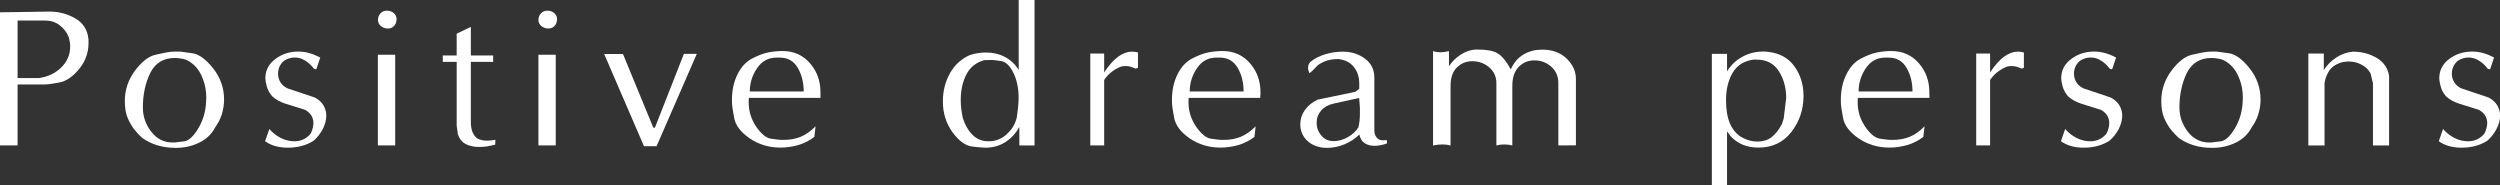
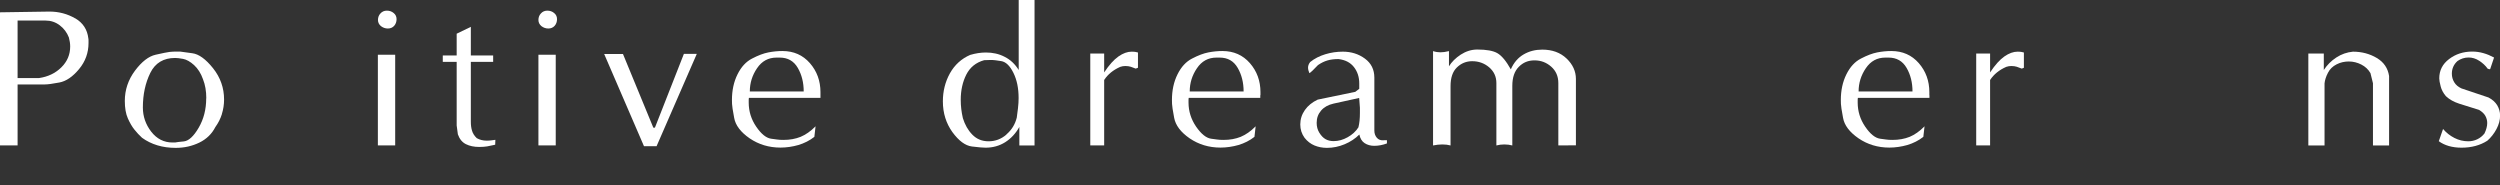
<svg xmlns="http://www.w3.org/2000/svg" viewBox="0 0 270 20">
  <rect x="0" y="0" width="270" height="20" fill="#333333" stroke="none" />
  <g fill="#fff">
    <path d="m7.58 5.02c0 .88-.32 1.63-.96 2.26s-1.44 1.01-2.4 1.15h-2.32v-6.21h3.02c.57 0 1.08.17 1.53.51s.78.78.99 1.32c.09.34.14.66.14.98zm.55-3.03c-.84-.49-1.77-.74-2.79-.74l-5.34.08v14.37h1.9v-6.58h2.93c.32 0 .85-.07 1.58-.21.74-.14 1.44-.62 2.13-1.45.68-.82 1.02-1.76 1.02-2.81v-.25c0-.08 0-.17-.02-.26-.11-.95-.58-1.67-1.41-2.16z" />
    <path d="m22.27 10.62c0 1.19-.27 2.24-.81 3.17s-1.08 1.42-1.59 1.48c-.52.05-.84.09-.96.12h-.27c-.94 0-1.7-.39-2.31-1.17-.6-.78-.9-1.65-.9-2.61 0-1.41.27-2.65.8-3.73s1.43-1.62 2.68-1.62c.2 0 .48.03.86.1.37.07.77.29 1.19.67.41.38.74.89.96 1.52.24.6.36 1.28.36 2.07zm1.69 1.7c.16-.51.24-1.03.24-1.57 0-1.26-.4-2.39-1.19-3.38s-1.54-1.53-2.24-1.62-1.14-.15-1.32-.18h-.36c-.29 0-.55.01-.79.04s-.74.13-1.49.3c-.76.17-1.5.75-2.23 1.72-.73.98-1.1 2.07-1.1 3.27 0 .77.11 1.4.33 1.89s.45.89.71 1.21c.25.32.53.61.82.88 1.01.73 2.23 1.09 3.64 1.09.92 0 1.77-.19 2.55-.57s1.35-.94 1.73-1.68c.31-.43.55-.9.71-1.41z" />
-     <path d="m34.59 6.21-.42 1.25c-.06.03-.15.01-.27-.04-.24-.34-.55-.62-.92-.86s-.75-.35-1.14-.35c-.44 0-.84.13-1.2.38-.41.37-.61.83-.61 1.37 0 .34.09.65.26.93s.43.5.78.66l2.92.98c.42.22.74.5.94.84s.31.71.31 1.11c0 .49-.13.97-.38 1.46-.26.49-.59.91-.99 1.26-.78.5-1.71.75-2.78.75-1.01 0-1.83-.24-2.46-.7l.46-1.32c.35.41.76.73 1.23.97s.98.36 1.5.36c.33 0 .65-.07.95-.21s.57-.35.79-.63c.19-.41.29-.79.29-1.13 0-.28-.07-.54-.21-.79-.14-.24-.37-.45-.67-.63-.84-.26-1.56-.49-2.14-.67-.58-.19-1.06-.45-1.44-.81-.29-.34-.48-.7-.58-1.07-.1-.38-.15-.66-.15-.85 0-.86.35-1.55 1.07-2.09.71-.54 1.54-.81 2.49-.81.42 0 .83.06 1.21.17s.76.27 1.14.47z" />
    <path d="m42.83 2.06c0 .29-.09.54-.26.73s-.4.29-.68.29-.53-.09-.75-.26c-.21-.18-.32-.4-.32-.66 0-.28.09-.52.27-.71.18-.2.41-.3.69-.3s.53.08.74.26c.21.17.31.39.31.67zm-.15 13.64h-1.87v-9.79h1.87z" />
    <path d="m53.5 15.12-.02.51c-.33.07-.62.13-.87.18-.25.04-.53.06-.85.06-.56 0-1.04-.1-1.44-.3s-.69-.55-.87-1.06l-.13-.96v-6.87h-1.5v-.69h1.5v-2.35l1.53-.74v3.09h2.41v.69h-2.41v6.46c0 .37.04.7.13.98.08.28.25.55.51.8.32.18.67.27 1.06.27.14 0 .3 0 .5-.03s.35-.04.45-.06z" />
    <path d="m60.16 2.06c0 .29-.09.54-.26.73s-.4.29-.68.29-.53-.09-.75-.26c-.21-.18-.32-.4-.32-.66 0-.28.09-.52.27-.71.18-.2.41-.3.69-.3s.53.08.74.26c.21.17.31.39.31.67zm-.14 13.64h-1.87v-9.79h1.87z" />
    <path d="m75.25 5.83-4.34 9.96h-1.36l-4.3-9.96h2.03s3.28 7.96 3.28 7.96h.17s3.13-7.97 3.13-7.97h1.38z" />
    <path d="m80.98 9.88c0-.91.26-1.75.78-2.51.52-.77 1.22-1.15 2.11-1.15h.34c.87 0 1.52.37 1.95 1.11s.64 1.59.64 2.55h-5.83zm7.63.4v-.33c0-1.21-.38-2.26-1.14-3.13s-1.75-1.31-2.97-1.31c-.5 0-1 .05-1.52.15-.51.1-1.1.32-1.75.66-.65.33-1.18.9-1.58 1.71-.4.8-.6 1.73-.6 2.76 0 .1 0 .25.01.44 0 .19.08.69.23 1.5.14.8.7 1.54 1.67 2.21.97.66 2.08 1 3.33 1 .66 0 1.31-.1 1.94-.28.63-.19 1.21-.48 1.72-.88l.13-1.14c-.53.54-1.07.91-1.62 1.14-.55.22-1.16.33-1.84.33-.15 0-.28 0-.39-.01-.11 0-.43-.05-.96-.12-.53-.08-1.06-.51-1.6-1.3s-.81-1.66-.81-2.6v-.21c0-.1 0-.2.02-.3h7.73z" />
    <path d="m108.7 14.53c-.57.49-1.21.73-1.93.73s-1.29-.24-1.76-.72-.8-1.07-1.02-1.78c-.15-.65-.23-1.3-.23-1.97 0-1.03.2-1.94.6-2.73s1.04-1.31 1.93-1.56c.13-.01.34-.02.61-.02h.28c.13 0 .44.04.95.12.5.08.94.5 1.32 1.27s.56 1.67.56 2.72c0 .33-.02.7-.07 1.12s-.09.75-.13 1c-.18.72-.55 1.33-1.12 1.81zm1.32-14.53v7.56c-.39-.63-.89-1.11-1.51-1.42-.61-.32-1.29-.47-2.03-.47-.56 0-1.12.09-1.7.26-.95.41-1.68 1.08-2.19 1.99-.51.92-.76 1.93-.76 3.03 0 1.27.35 2.37 1.03 3.32.69.94 1.39 1.46 2.1 1.55s1.2.13 1.48.13c.79 0 1.5-.2 2.12-.59.63-.4 1.14-.95 1.53-1.65v2h1.64v-15.71h-1.73z" />
    <path d="m122.89 7.32-.23.09c-.2-.08-.38-.14-.54-.2-.17-.05-.36-.08-.59-.08-.18 0-.36.03-.54.09-.75.33-1.34.8-1.74 1.42v7.06h-1.5v-9.92h1.5v2.04c.53-.8 1.04-1.37 1.54-1.72s.97-.52 1.43-.52c.09 0 .18 0 .26.01.08 0 .22.03.42.08v1.65z" />
    <path d="m128.49 9.88c0-.91.26-1.75.78-2.51.52-.77 1.22-1.15 2.11-1.15h.34c.88 0 1.52.37 1.95 1.11s.64 1.59.64 2.55h-5.83zm7.64.4v-.33c0-1.21-.38-2.26-1.14-3.13s-1.75-1.31-2.97-1.31c-.5 0-1 .05-1.52.15-.51.1-1.1.32-1.75.66-.65.33-1.18.9-1.58 1.71-.4.8-.6 1.73-.6 2.76 0 .1 0 .25.01.44 0 .19.08.69.23 1.5.15.8.7 1.54 1.67 2.21.97.66 2.08 1 3.33 1 .66 0 1.31-.1 1.95-.28.63-.19 1.21-.48 1.72-.88l.13-1.14c-.53.54-1.07.91-1.62 1.14-.55.22-1.16.33-1.84.33-.15 0-.28 0-.4-.01-.11 0-.43-.05-.96-.12-.53-.08-1.06-.51-1.61-1.3-.54-.79-.82-1.66-.82-2.6v-.21c0-.1 0-.2.02-.3h7.73v-.29z" />
    <path d="m146.87 11.64v.58c0 .58-.05 1.09-.16 1.53-.27.43-.66.79-1.16 1.07s-1 .42-1.52.42c-.33 0-.62-.07-.87-.21s-.47-.37-.67-.69-.29-.68-.29-1.07c0-.52.16-.96.48-1.33s.76-.62 1.34-.75l2.77-.61c.05.53.07.89.08 1.06zm2.59 3.51c-.33.03-.58-.06-.76-.27s-.27-.47-.27-.78v-5.71c0-.88-.34-1.56-1.02-2.06s-1.47-.75-2.38-.75c-.65 0-1.28.09-1.9.28s-1.16.46-1.63.84c-.15.19-.23.39-.23.6 0 .18.05.38.14.6.04 0 .16-.1.36-.29s.39-.39.57-.58c.35-.24.68-.4 1.02-.5.33-.1.73-.15 1.2-.15.74.09 1.29.38 1.67.87s.57 1.08.57 1.76v.58l-.43.33-4.06.84c-.59.28-1.05.65-1.38 1.12s-.5.99-.5 1.56c0 .53.15 1.01.46 1.44.3.38.66.66 1.07.83s.86.26 1.35.26c.65 0 1.29-.13 1.91-.39s1.15-.61 1.59-1.05c.09.43.28.74.57.93s.64.29 1.04.29c.46 0 .92-.09 1.37-.26v-.35h-.32z" />
    <path d="m168.3 15.7v-6.73c0-.73-.26-1.32-.77-1.77s-1.11-.68-1.8-.68-1.24.23-1.7.7c-.47.47-.7 1.15-.7 2.06v6.43c-.26-.07-.55-.11-.86-.11s-.59.04-.86.11v-6.73c0-.7-.26-1.26-.78-1.71-.52-.44-1.13-.66-1.83-.66-.65 0-1.2.23-1.66.68s-.68 1.12-.68 2.01v6.41c-.26-.07-.55-.11-.88-.11s-.67.04-1.01.11v-10.19c.27.09.54.13.79.13.27 0 .58-.04.93-.13v1.64c.29-.47.71-.89 1.27-1.26.56-.36 1.16-.55 1.79-.55.98 0 1.71.13 2.16.39.46.26.95.84 1.46 1.75.32-.73.78-1.26 1.38-1.61s1.27-.52 2.01-.52c1.08 0 1.96.32 2.63.96s1.01 1.38 1.01 2.21v7.17z" />
-     <path d="m192.64 12.79c-.08.27-.14.46-.18.57-.05.11-.09.19-.14.24-.23.46-.57.87-1.02 1.24-.41.3-.91.45-1.5.45s-1.16-.16-1.7-.47-.96-.8-1.25-1.45-.44-1.51-.44-2.56c0-1.14.24-2.13.71-2.94.48-.82 1.23-1.29 2.26-1.43h.34c1.06 0 1.86.41 2.39 1.24s.8 1.8.8 2.91zm-2.25-7.22c-.8 0-1.54.19-2.23.57s-1.23.9-1.64 1.57v-1.89h-1.64v14.18h1.64v-5.8s.07.09.17.22.16.22.19.26c.76.84 1.77 1.26 3.03 1.26 1.5 0 2.69-.56 3.56-1.69.87-1.12 1.31-2.42 1.31-3.89 0-1.23-.33-2.3-.99-3.2-.65-.91-1.61-1.42-2.84-1.56-.24-.03-.43-.04-.56-.04z" />
    <path d="m200.73 9.88c0-.91.26-1.75.78-2.51.52-.77 1.22-1.15 2.11-1.15h.34c.87 0 1.52.37 1.95 1.11s.64 1.59.64 2.55h-5.83zm7.64.4v-.33c0-1.21-.38-2.26-1.14-3.13s-1.75-1.31-2.97-1.31c-.5 0-1 .05-1.52.15-.51.1-1.1.32-1.75.66-.65.33-1.18.9-1.58 1.71-.4.8-.6 1.73-.6 2.76 0 .1 0 .25.01.44 0 .19.08.69.23 1.5.14.8.7 1.54 1.67 2.21.97.66 2.08 1 3.33 1 .66 0 1.31-.1 1.95-.28.63-.19 1.21-.48 1.72-.88l.13-1.14c-.53.54-1.06.91-1.61 1.14-.55.22-1.17.33-1.84.33-.15 0-.28 0-.4-.01-.11 0-.43-.05-.96-.12-.53-.08-1.06-.51-1.6-1.3s-.81-1.66-.81-2.6v-.21c0-.1 0-.2.02-.3h7.73v-.29z" />
    <path d="m218.58 7.32-.23.09c-.2-.08-.38-.14-.54-.2-.17-.05-.36-.08-.59-.08-.18 0-.36.03-.54.09-.76.33-1.34.8-1.75 1.42v7.06h-1.5v-9.92h1.5v2.04c.53-.8 1.04-1.37 1.54-1.72s.98-.52 1.43-.52c.09 0 .18 0 .26.01.08 0 .22.03.42.08z" />
-     <path d="m228.54 6.21-.42 1.25c-.06.03-.15.01-.27-.04-.24-.34-.55-.62-.91-.86-.37-.24-.75-.35-1.14-.35-.44 0-.84.13-1.2.38-.41.37-.61.83-.61 1.37 0 .34.09.65.26.93s.43.5.78.66l2.92.98c.42.22.74.5.94.84s.31.71.31 1.11c0 .49-.13.97-.38 1.46-.26.49-.59.91-1 1.26-.78.5-1.71.75-2.78.75-1.01 0-1.83-.24-2.46-.7l.46-1.32c.35.41.76.73 1.23.97s.98.36 1.5.36c.33 0 .65-.07.95-.21s.57-.35.79-.63c.2-.41.29-.79.29-1.13 0-.28-.07-.54-.21-.79-.14-.24-.37-.45-.67-.63-.85-.26-1.56-.49-2.14-.67-.58-.19-1.06-.45-1.44-.81-.29-.34-.48-.7-.58-1.07-.1-.38-.15-.66-.15-.85 0-.86.35-1.55 1.07-2.09.71-.54 1.54-.81 2.49-.81.42 0 .83.06 1.21.17s.77.27 1.14.47z" />
-     <path d="m242.22 10.62c0 1.19-.27 2.24-.81 3.17s-1.08 1.42-1.59 1.48c-.52.05-.84.09-.96.12h-.27c-.93 0-1.7-.39-2.31-1.17-.6-.78-.9-1.65-.9-2.61 0-1.41.27-2.65.8-3.73.54-1.08 1.43-1.62 2.68-1.62.19 0 .48.03.86.1s.77.29 1.19.67c.41.38.74.89.96 1.52.24.6.36 1.28.36 2.07zm1.68 1.7c.16-.51.24-1.03.24-1.57 0-1.26-.4-2.39-1.19-3.38s-1.54-1.53-2.24-1.62-1.14-.15-1.32-.18h-.36c-.29 0-.55.01-.79.04s-.74.13-1.49.3c-.76.17-1.5.75-2.23 1.72-.73.98-1.1 2.07-1.1 3.27 0 .77.11 1.4.33 1.89s.46.89.71 1.21c.26.32.53.61.82.88 1.01.73 2.23 1.09 3.64 1.09.92 0 1.77-.19 2.55-.57s1.35-.94 1.73-1.68c.32-.43.55-.9.71-1.41z" />
    <path d="m256.28 15.7v-6.71l-.27-1.09c-.23-.4-.56-.71-.99-.93s-.88-.33-1.35-.33-.91.1-1.32.31-.73.51-.93.91c-.21.4-.33.78-.37 1.14v6.71h-1.75v-9.93h1.67v1.78c.35-.54.8-.99 1.35-1.35s1.15-.57 1.8-.63c.95 0 1.81.23 2.57.68s1.2 1.1 1.33 1.95v7.5h-1.73z" />
    <path d="m269.36 6.21-.42 1.25c-.06.03-.15.01-.27-.04-.24-.34-.55-.62-.92-.86s-.75-.35-1.14-.35c-.44 0-.84.13-1.2.38-.41.37-.61.83-.61 1.37 0 .34.09.65.26.93s.43.5.78.66l2.92.98c.42.22.73.5.94.84.2.34.31.71.31 1.11 0 .49-.13.97-.39 1.46s-.59.91-.99 1.26c-.78.5-1.71.75-2.78.75-1.01 0-1.83-.24-2.46-.7l.46-1.32c.35.41.76.73 1.23.97s.97.36 1.5.36c.33 0 .65-.07.95-.21s.57-.35.79-.63c.2-.41.3-.79.3-1.13 0-.28-.07-.54-.21-.79-.14-.24-.37-.45-.67-.63-.85-.26-1.56-.49-2.14-.67-.58-.19-1.06-.45-1.44-.81-.29-.34-.48-.7-.57-1.07-.1-.38-.15-.66-.15-.85 0-.86.35-1.55 1.06-2.09s1.54-.81 2.5-.81c.42 0 .83.06 1.21.17.39.11.77.27 1.14.47z" />
  </g>
</svg>